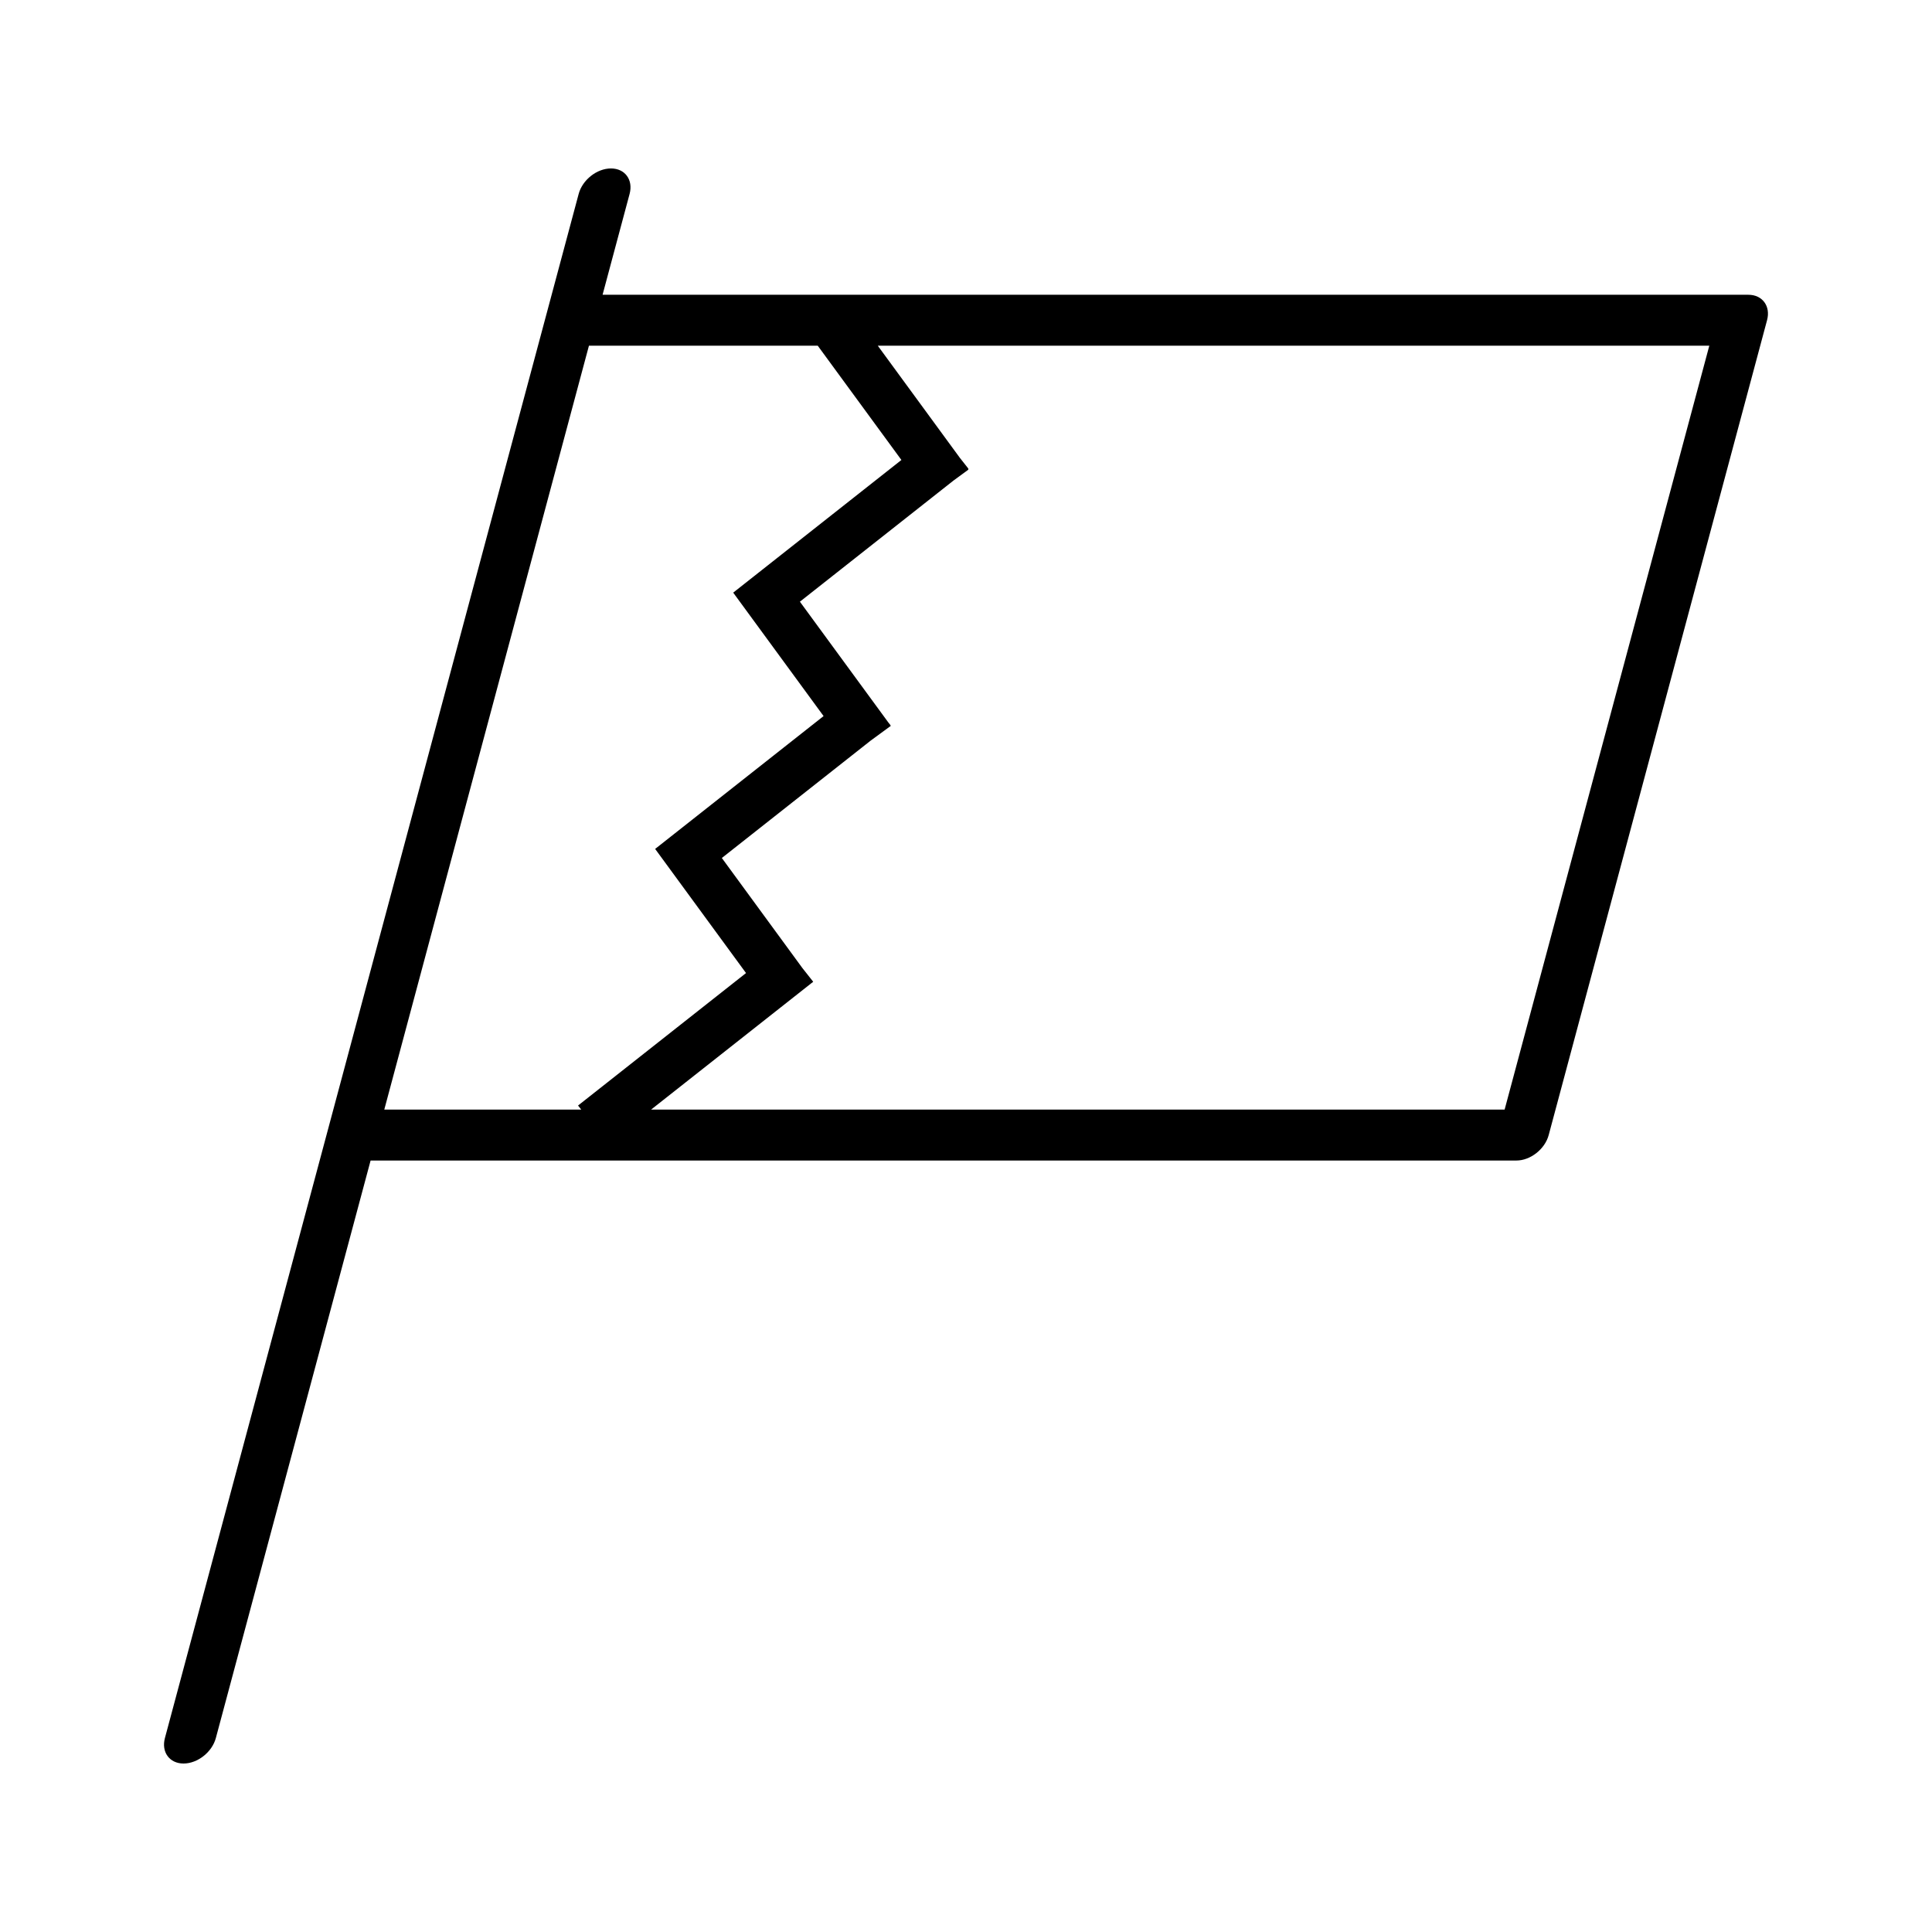
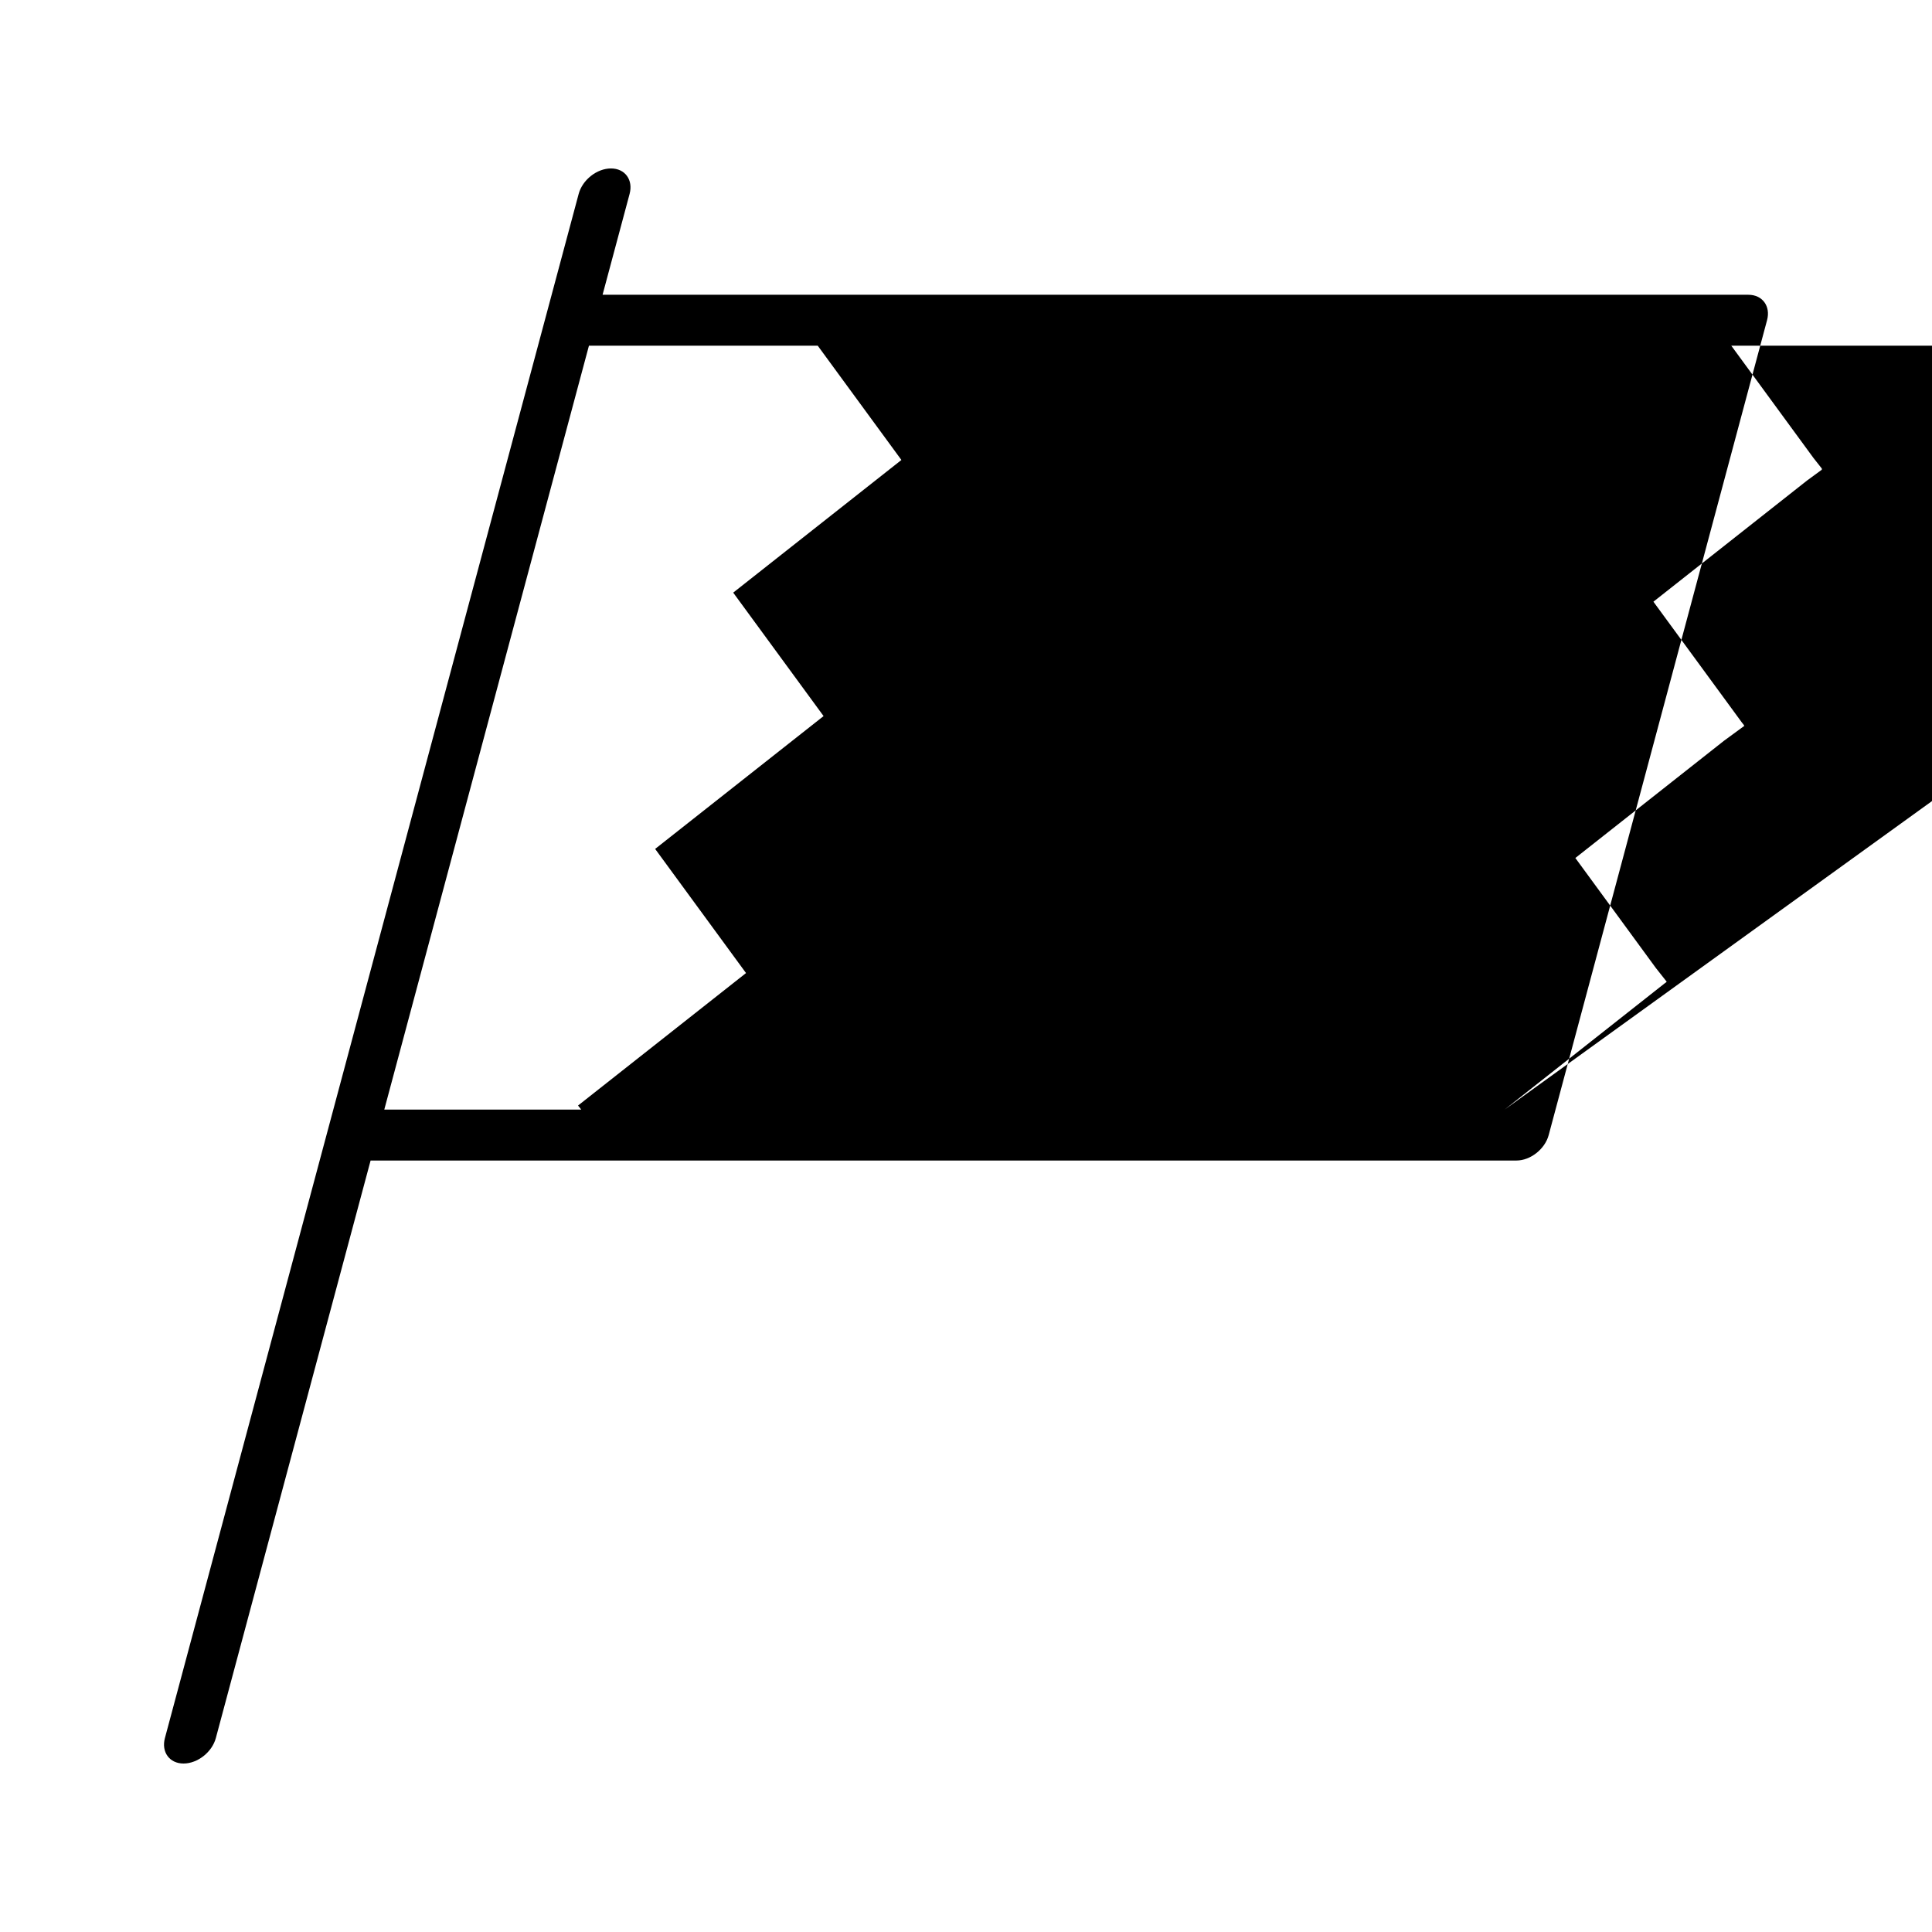
<svg xmlns="http://www.w3.org/2000/svg" fill="#000000" width="800px" height="800px" version="1.1" viewBox="144 144 512 512">
-   <path d="m607.35 222.11h-303.66l7.16-26.719c0.996-3.727-1.211-6.75-4.938-6.75-3.727 0-7.562 3.023-8.559 6.75l-109.65 409.21c-0.996 3.719 1.215 6.75 4.938 6.75 3.727 0 7.566-3.031 8.559-6.75l41.012-153.05h303.66c3.707 0 7.566-3.031 8.551-6.762l57.863-215.93c1.004-3.715-1.23-6.742-4.941-6.742zm-340.07 135.91 32.797-122.41 60.633 0.004 22.172 30.285-44.562 35.145 0.012 0.016-0.012 0.012 23.938 32.695-44.625 35.195 0.012 0.016-0.012 0.012 24.07 32.879-44.516 35.109 0.848 1.074-52.195-0.004zm275.46 80.031h-226.19l42.508-33.523 0.328-0.238-0.012-0.016 0.133-0.105-2.875-3.641-21.336-29.152 39.465-31.125 5.32-3.894-0.141-0.191 0.023-0.02-0.574-0.727-23.406-31.965 40.703-32.102 3.969-2.906-0.105-0.141 0.105-0.082-2.242-2.84-21.789-29.766h220.36z" />
+   <path d="m607.35 222.11h-303.66l7.16-26.719c0.996-3.727-1.211-6.75-4.938-6.75-3.727 0-7.562 3.023-8.559 6.75l-109.65 409.21c-0.996 3.719 1.215 6.75 4.938 6.75 3.727 0 7.566-3.031 8.559-6.75l41.012-153.05h303.66c3.707 0 7.566-3.031 8.551-6.762l57.863-215.93c1.004-3.715-1.23-6.742-4.941-6.742zm-340.07 135.91 32.797-122.41 60.633 0.004 22.172 30.285-44.562 35.145 0.012 0.016-0.012 0.012 23.938 32.695-44.625 35.195 0.012 0.016-0.012 0.012 24.07 32.879-44.516 35.109 0.848 1.074-52.195-0.004zm275.46 80.031l42.508-33.523 0.328-0.238-0.012-0.016 0.133-0.105-2.875-3.641-21.336-29.152 39.465-31.125 5.32-3.894-0.141-0.191 0.023-0.02-0.574-0.727-23.406-31.965 40.703-32.102 3.969-2.906-0.105-0.141 0.105-0.082-2.242-2.84-21.789-29.766h220.36z" />
</svg>